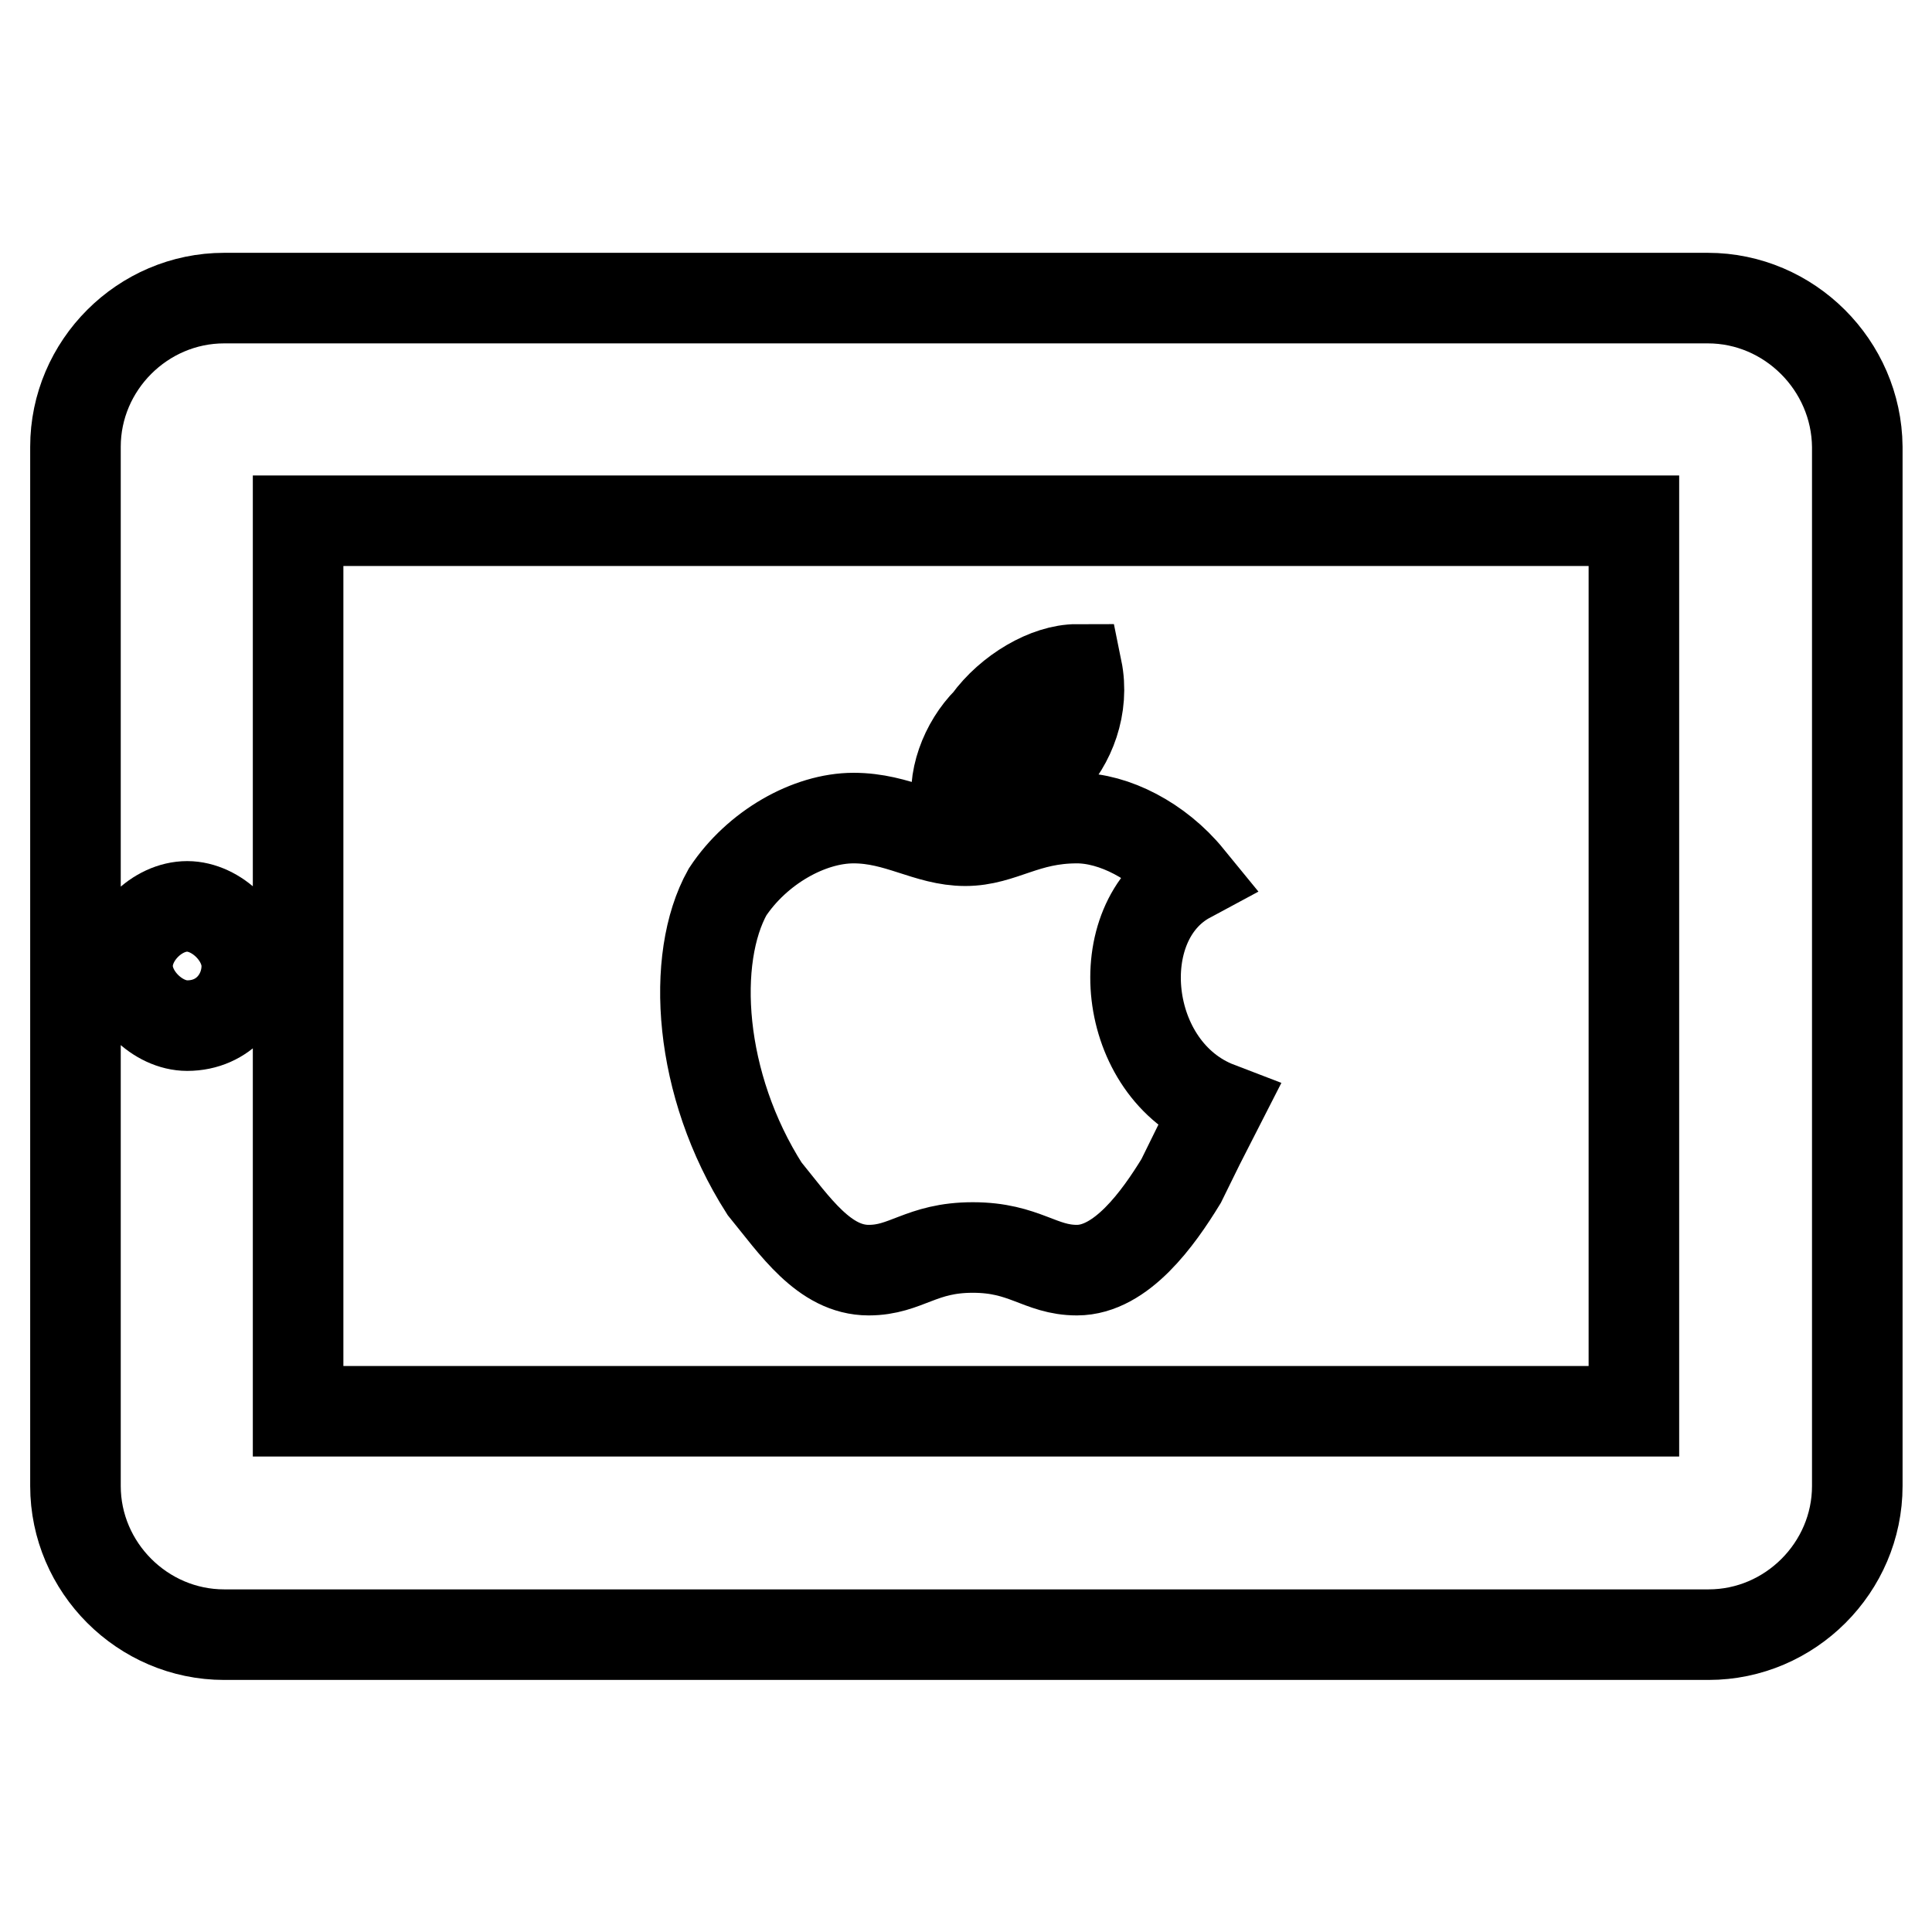
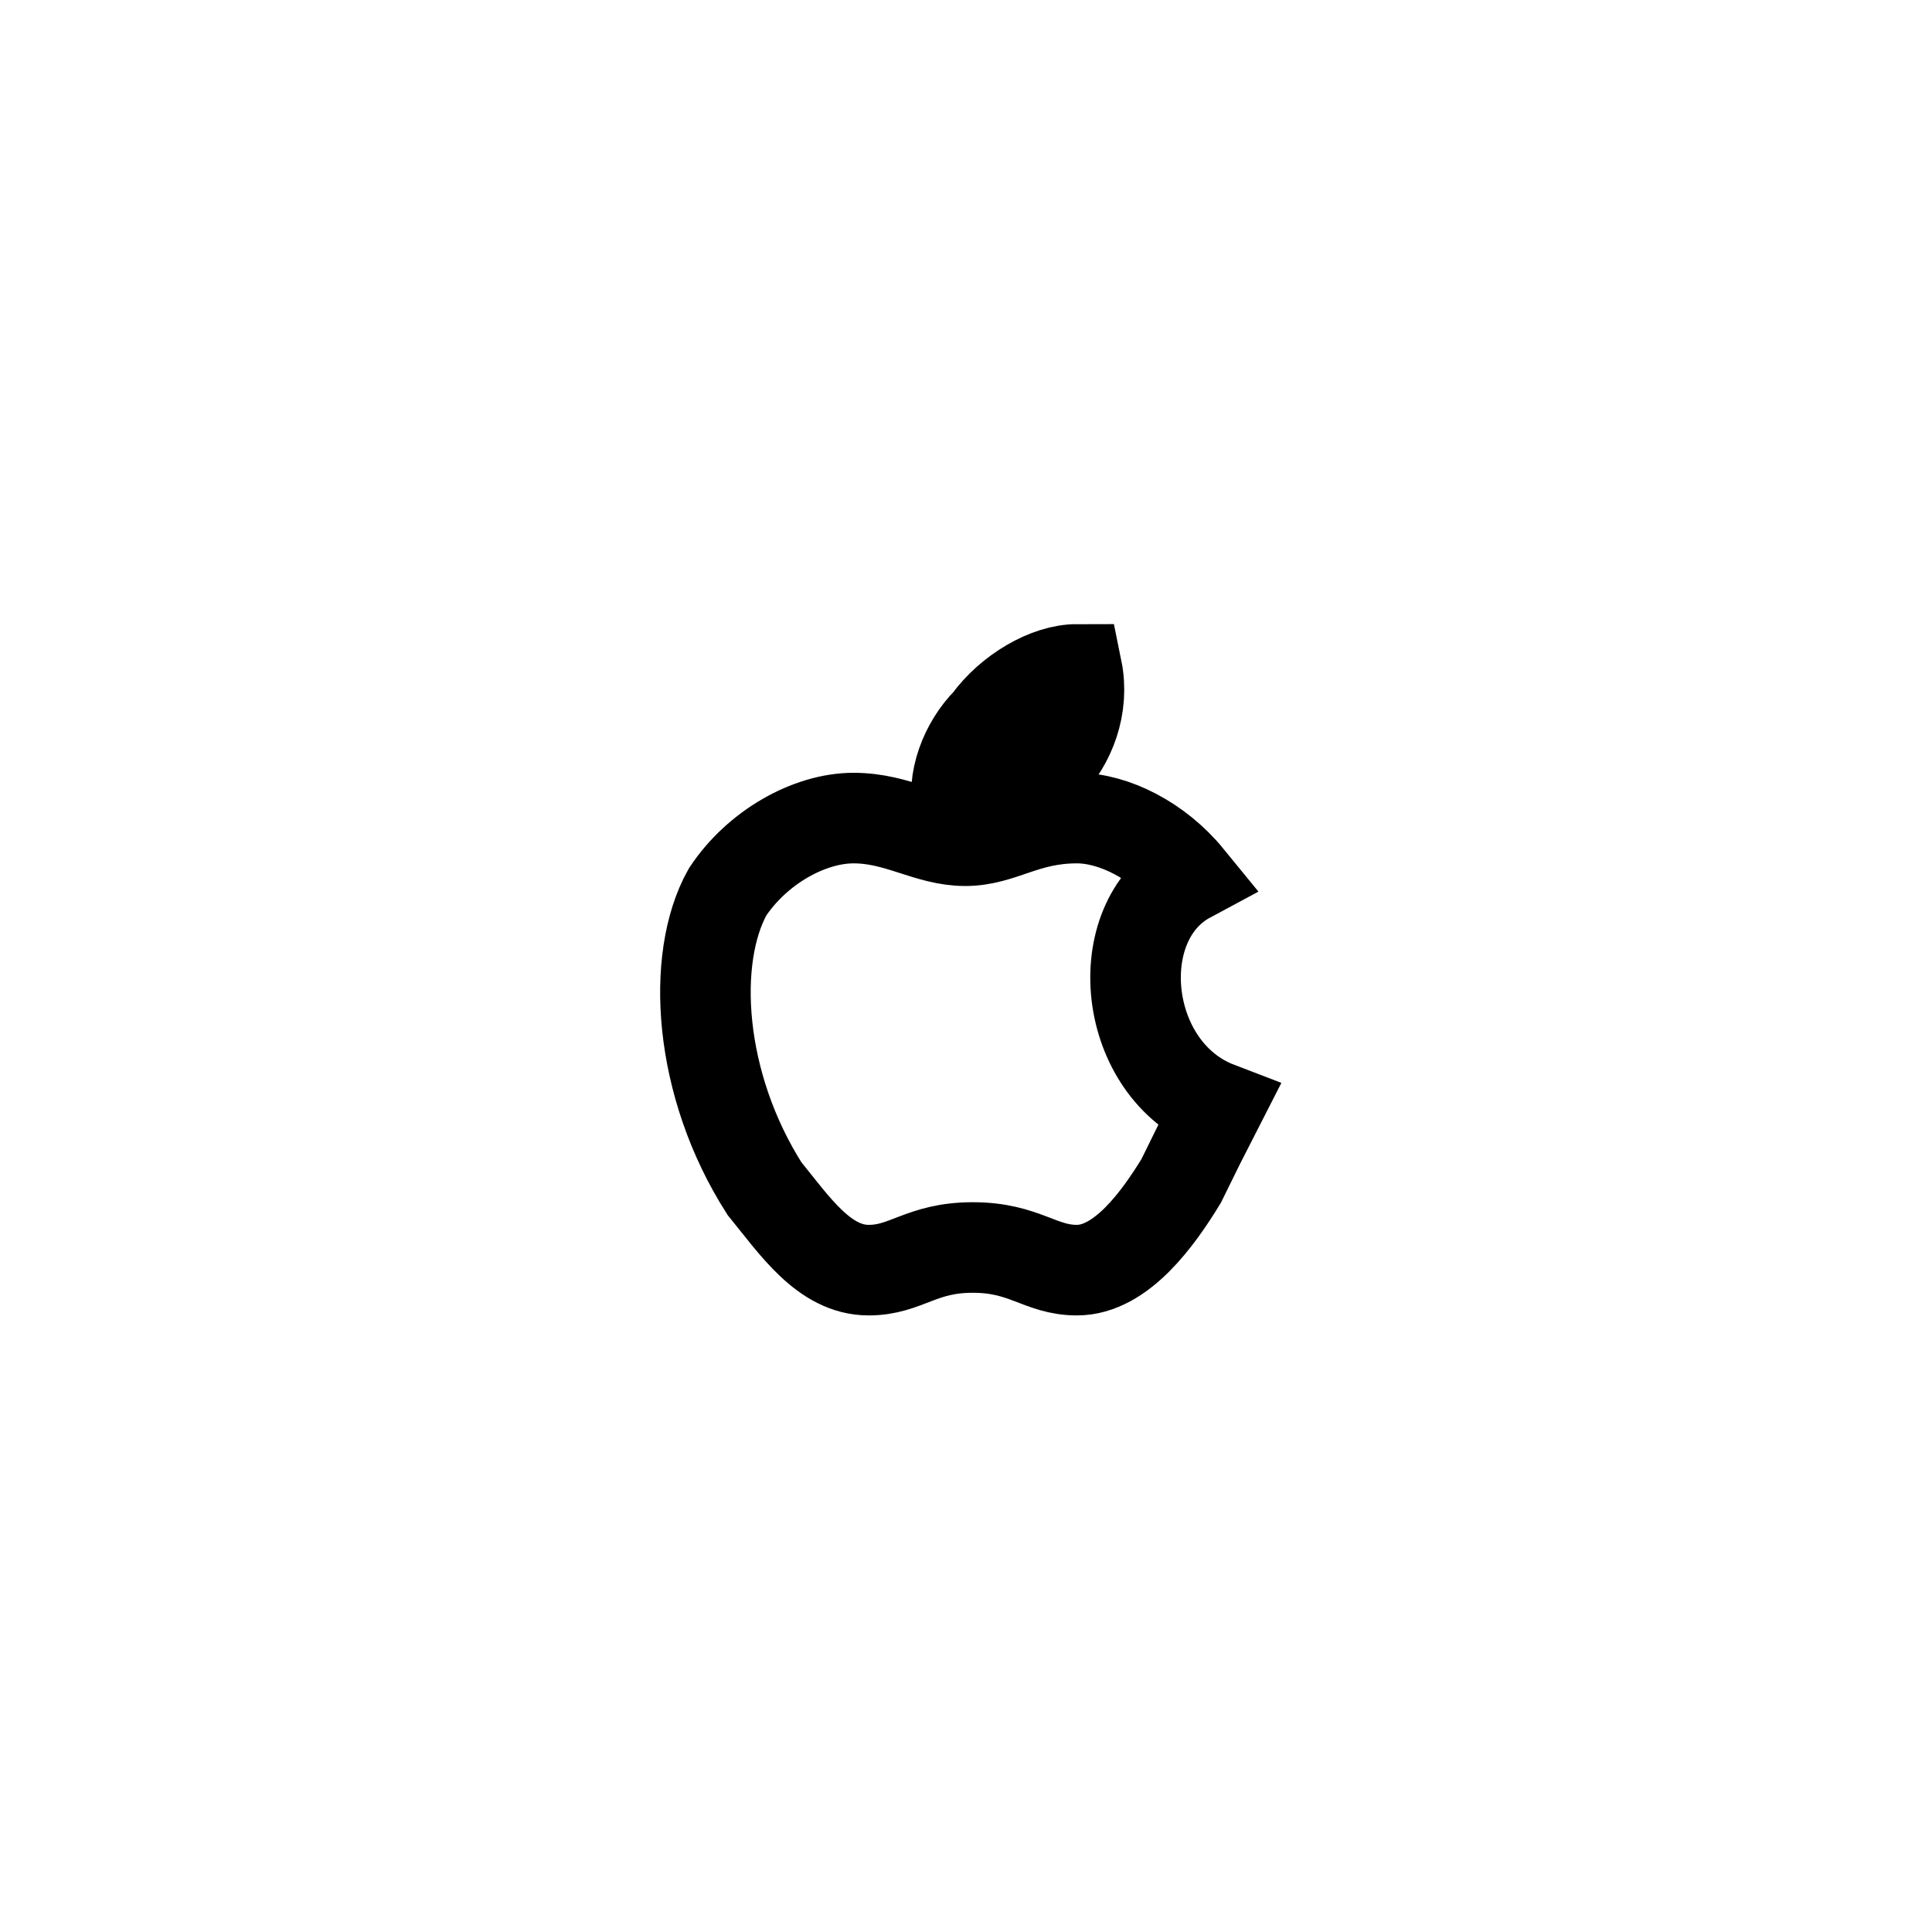
<svg xmlns="http://www.w3.org/2000/svg" version="1.1" x="0px" y="0px" viewBox="0 0 256 256" enable-background="new 0 0 256 256" xml:space="preserve">
  <g>
    <g>
-       <path stroke-width="12" fill-opacity="0" stroke="#000000" d="M226.3,39.5H29.7C18.9,39.5,10,48.4,10,59.2v137.7c0,10.8,8.9,19.7,19.7,19.7h196.7c10.8,0,19.7-8.9,19.7-19.7V59.2C246,48.4,237.1,39.5,226.3,39.5z M24.8,135.9c-3.9,0-7.9-3.9-7.9-7.9s3.9-7.9,7.9-7.9c3.9,0,7.9,3.9,7.9,7.9S29.7,135.9,24.8,135.9z M216.5,187h-177V69h177V187z" />
      <path stroke-width="12" fill-opacity="0" stroke="#000000" d="M161.4,146.7c-2,3.9-3,5.9-4.9,9.8c-3,4.9-7.9,11.8-13.8,11.8c-4.9,0-6.9-3-13.8-3c-6.9,0-8.8,3-13.8,3c-5.9,0-9.8-5.9-13.8-10.8c-8.8-13.8-9.8-30.5-4.9-39.3c3.9-5.9,10.8-9.8,16.7-9.8s9.8,3,14.8,3c4.9,0,7.9-3,14.8-3c4.9,0,10.8,3,14.8,7.9C146.7,122.1,148.6,141.8,161.4,146.7z M138.8,101.5c3-3,4.9-7.9,3.9-12.8c-3.9,0-8.9,2.9-11.8,6.9c-3,3-4.9,7.9-3.9,11.8C131.9,107.4,135.9,105.4,138.8,101.5z" />
    </g>
  </g>
</svg>